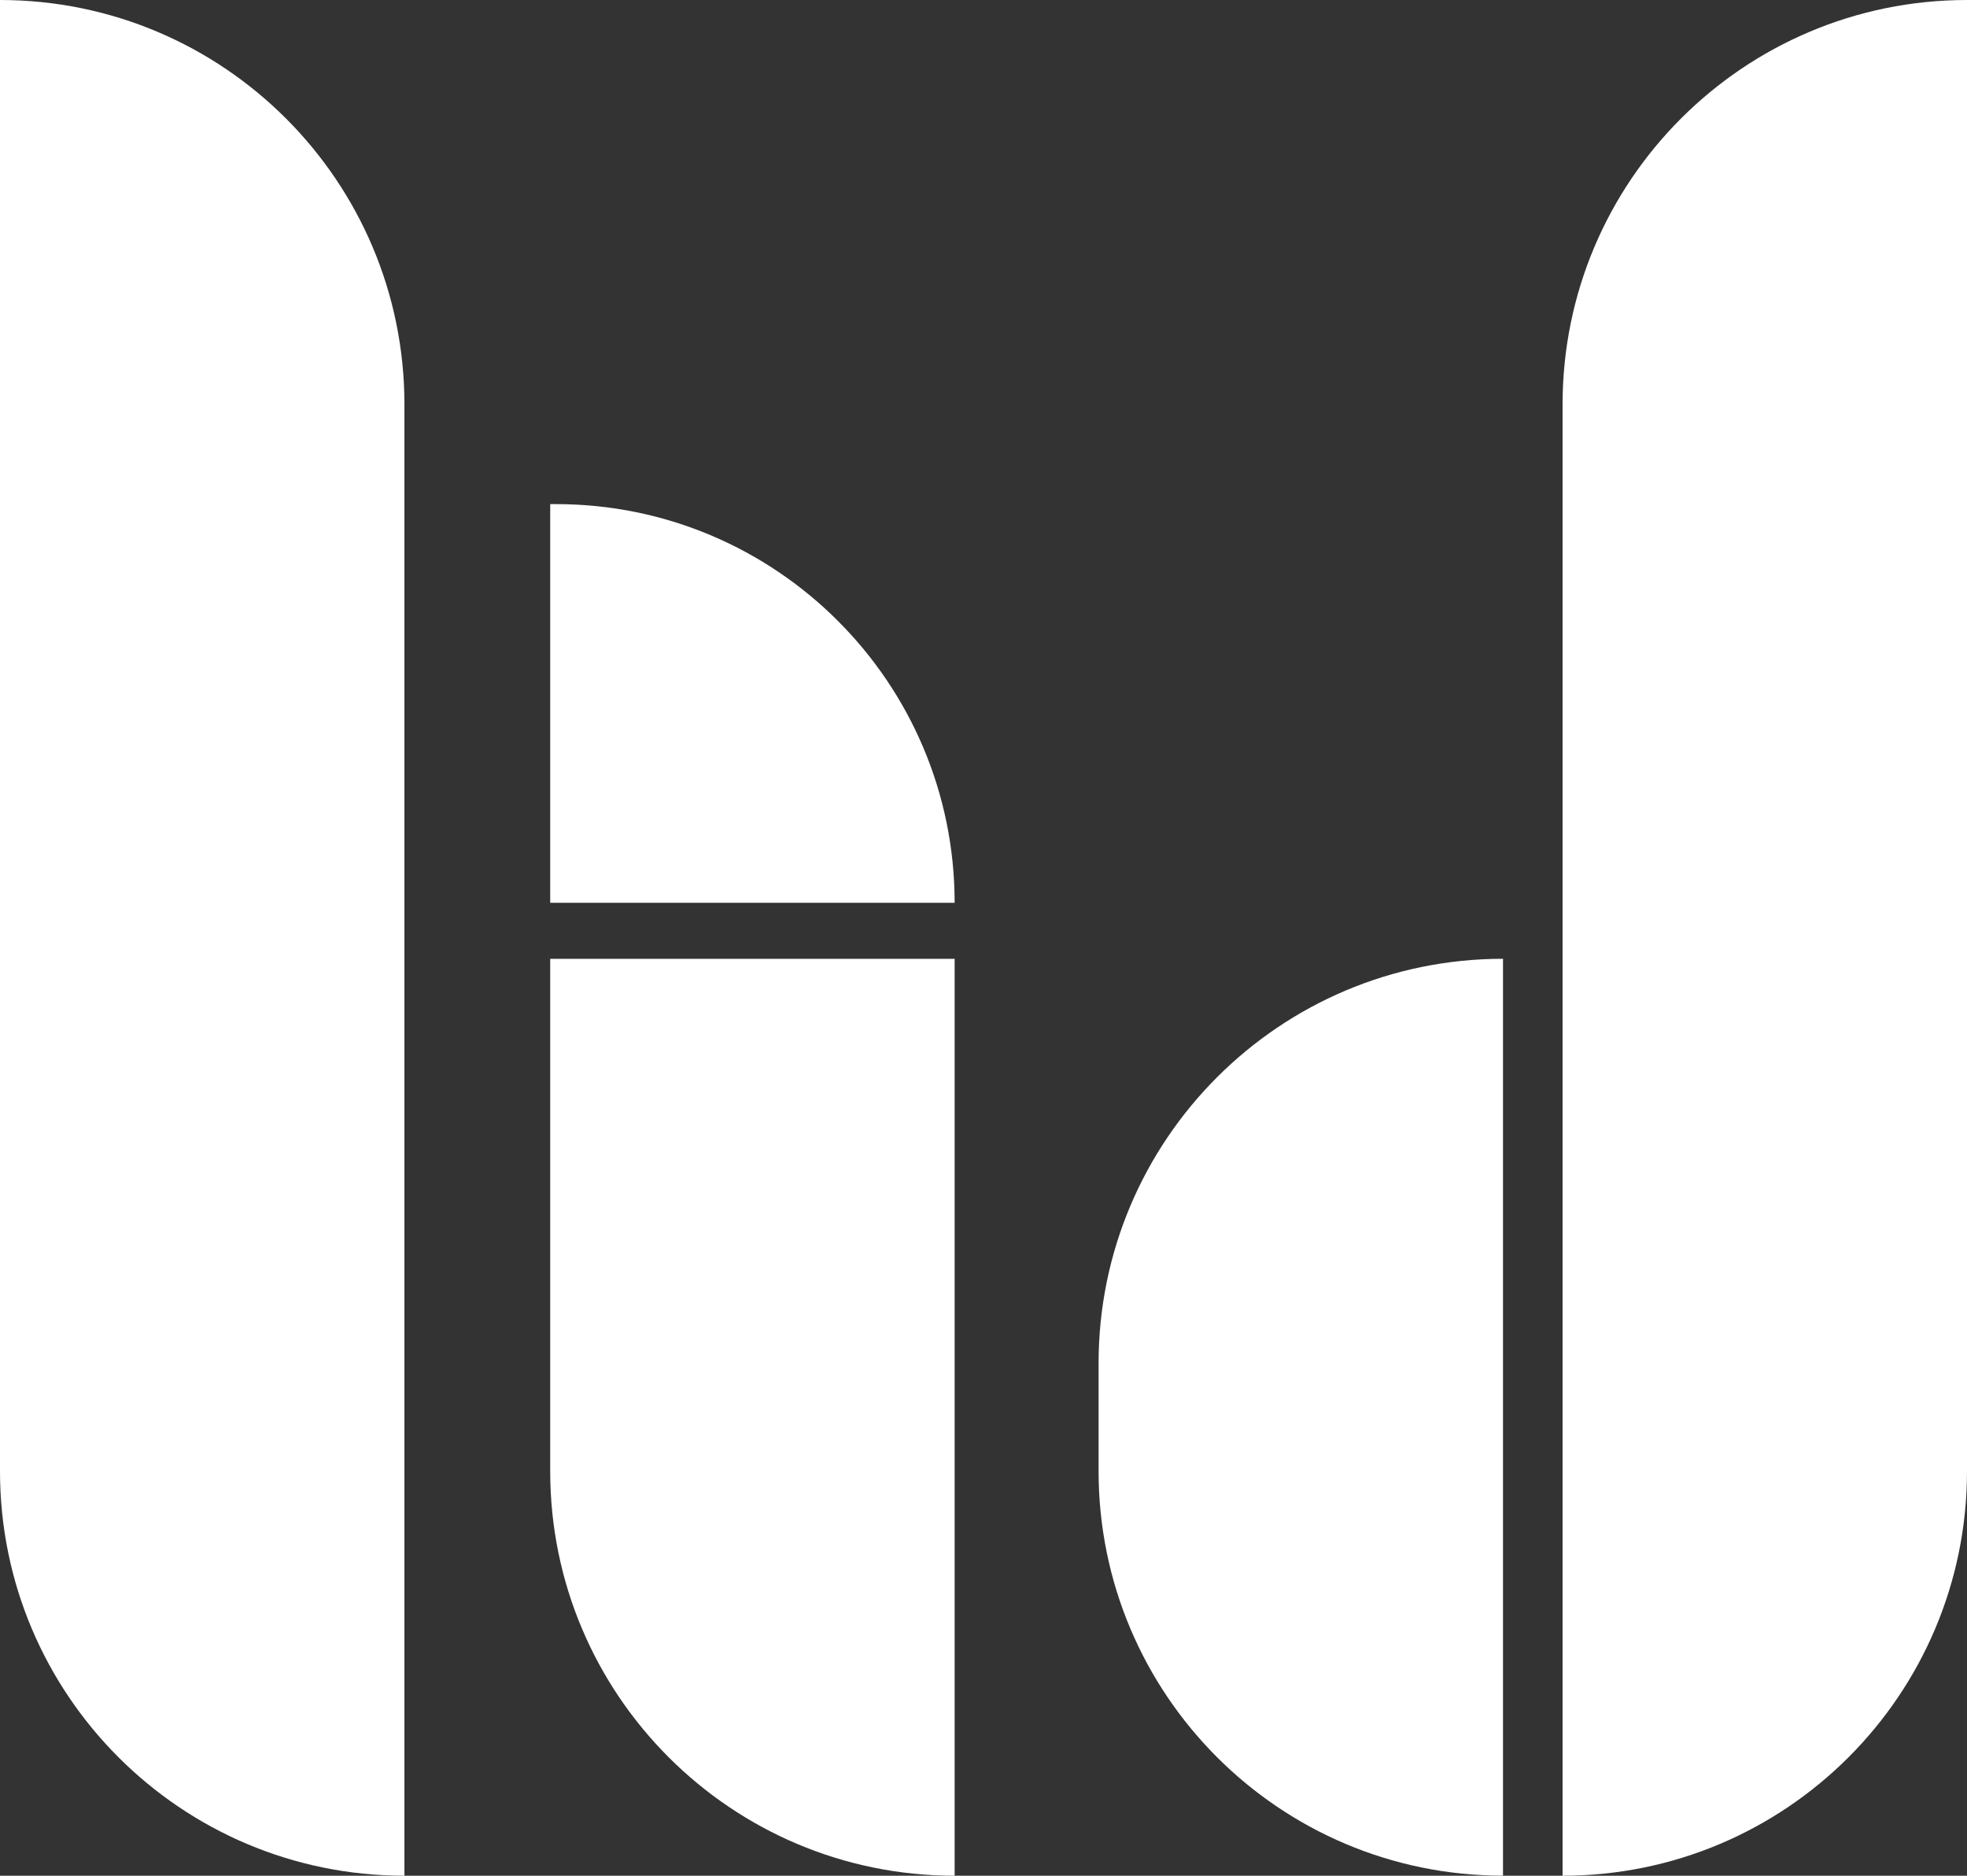
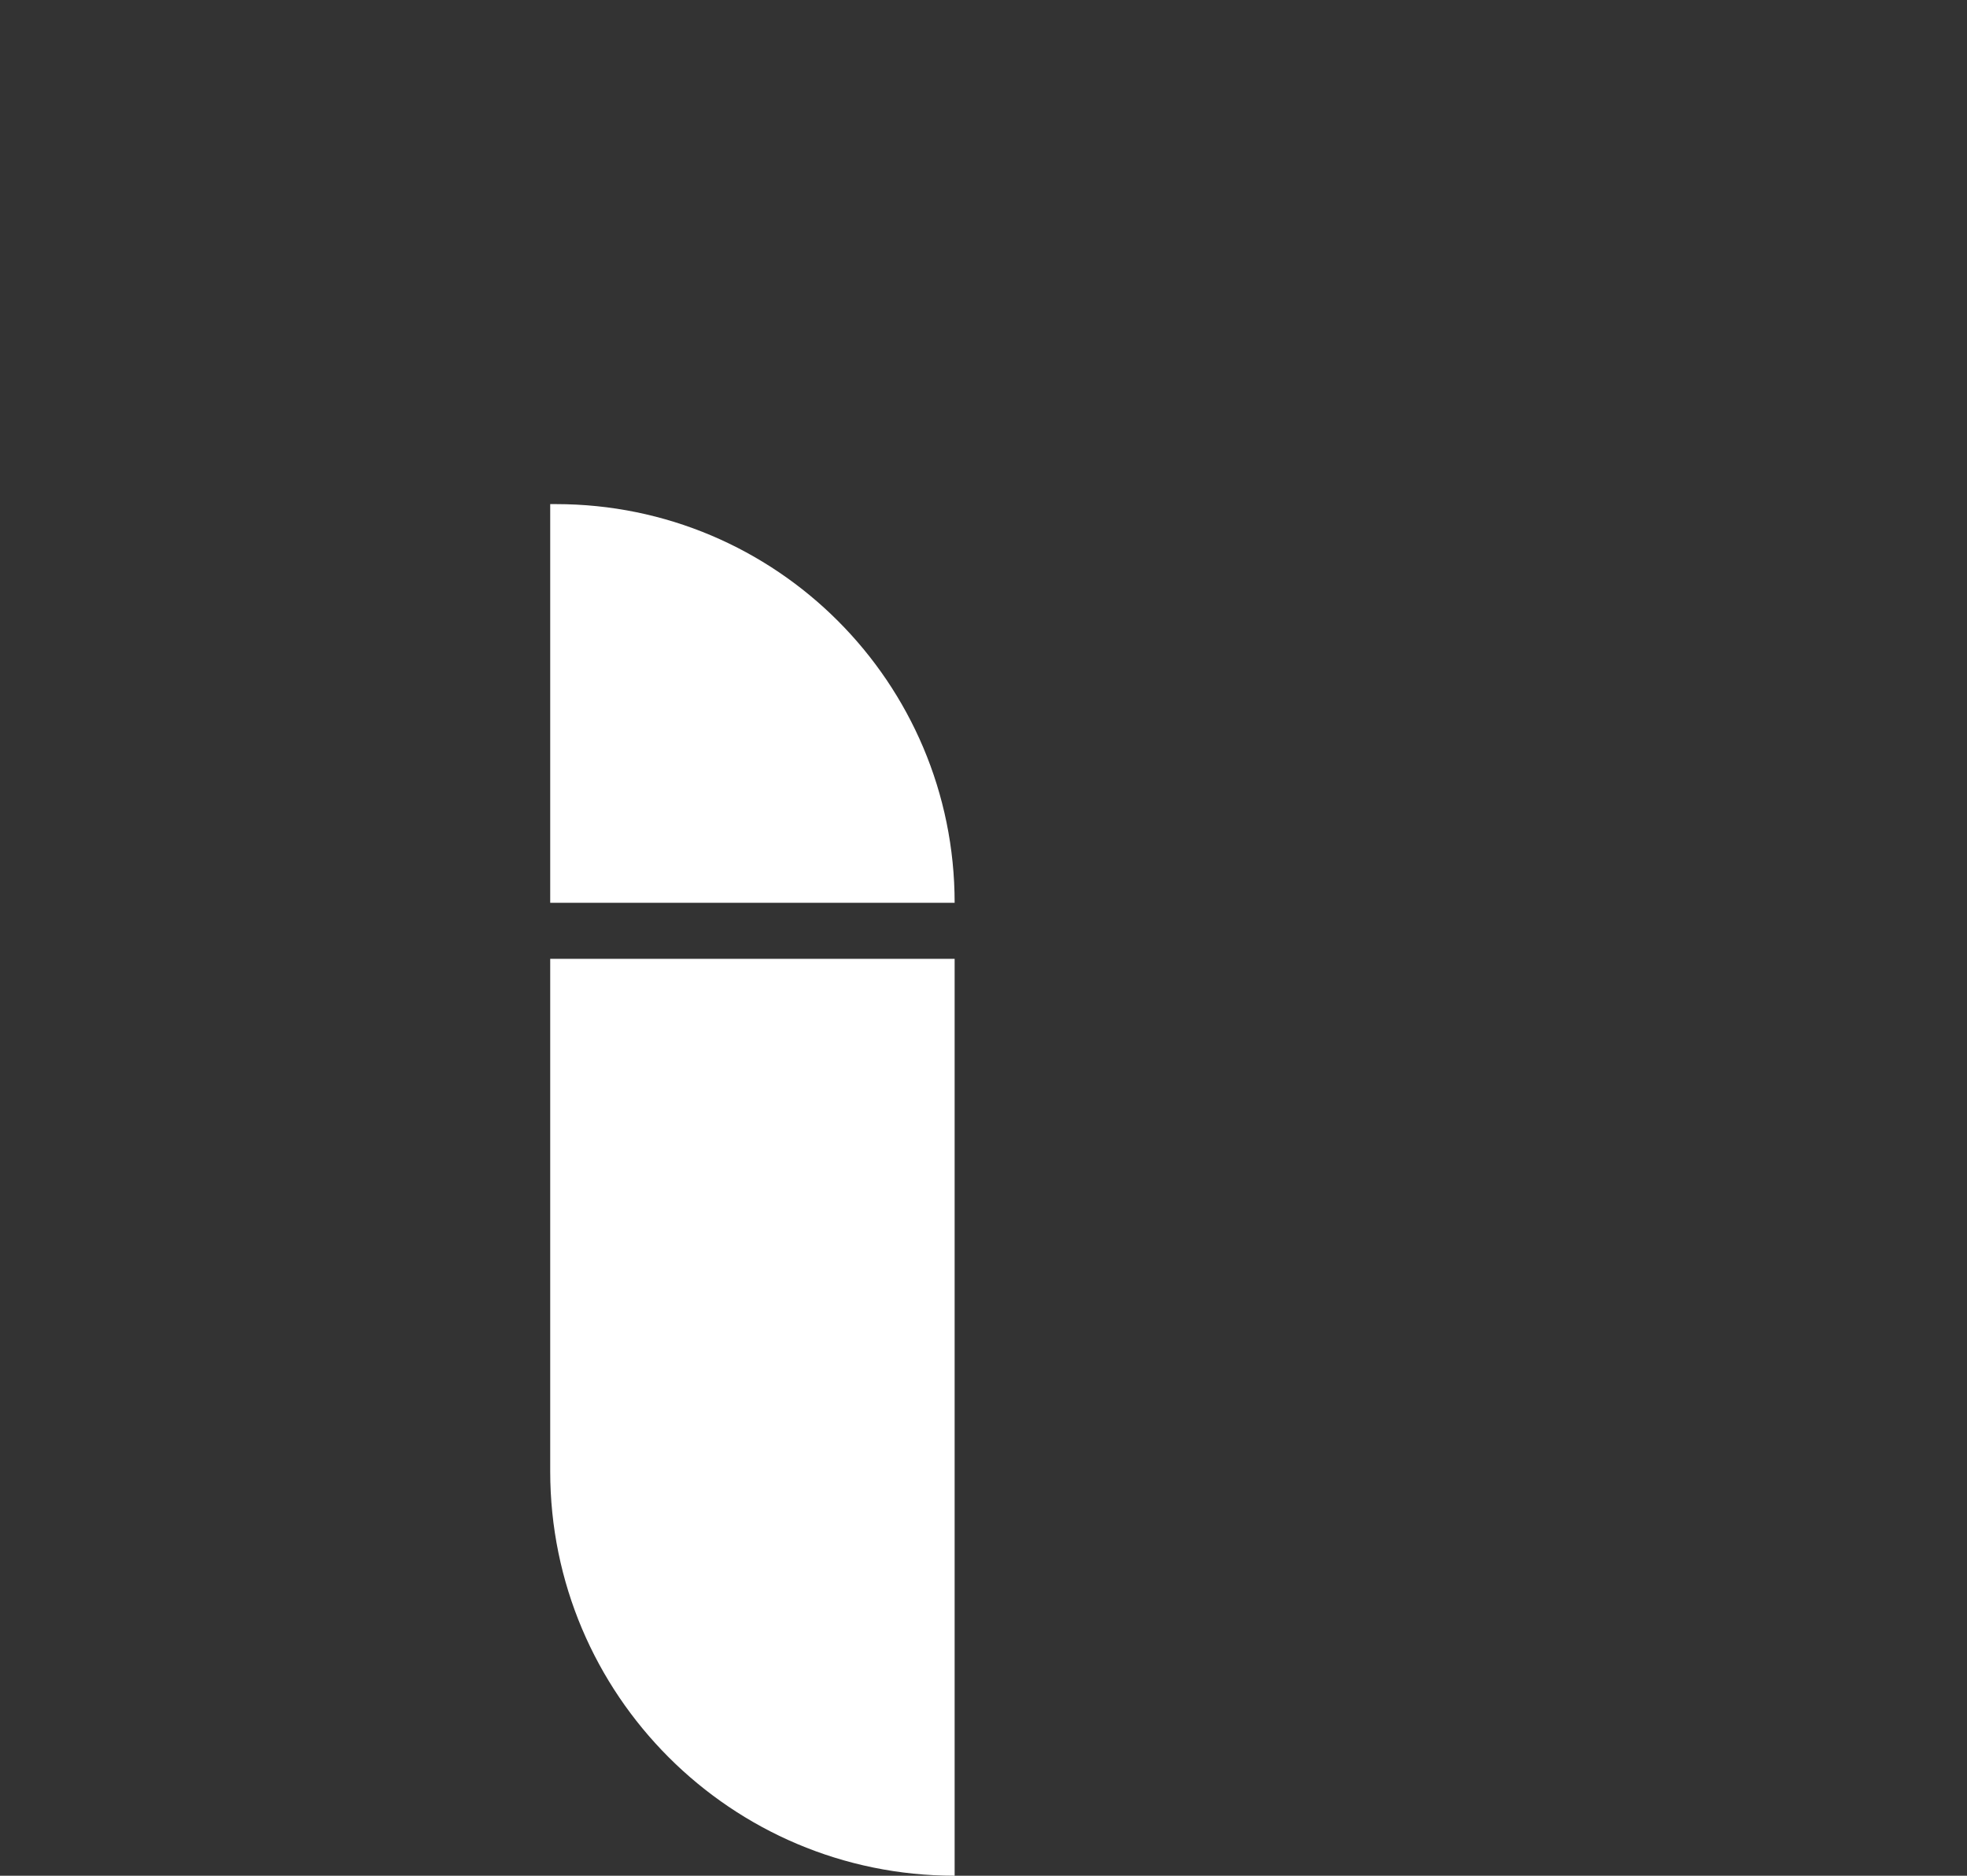
<svg xmlns="http://www.w3.org/2000/svg" id="Capa_2" data-name="Capa 2" viewBox="0 0 343.81 327.81">
  <rect x="0" y="0" width="343.81" height="327.81" fill="#333333" stroke="none" />
  <defs>
    <style>      .cls-1 {        fill: #fff;      }    </style>
  </defs>
  <g id="Capa_1-2" data-name="Capa 1">
    <g>
-       <path class="cls-1" d="m0,0v257.12c0,39.04,31.65,70.69,70.69,70.69h0V70.69C70.69,31.65,39.04,0,0,0Z" />
-       <path class="cls-1" d="m273.12,70.69v257.12c39.04,0,70.69-31.65,70.69-70.69V0c-39.04,0-70.69,31.65-70.69,70.69Z" />
      <path class="cls-1" d="m96.17,257.12c0,39.04,31.65,70.69,70.69,70.69v-160.24h-70.69v89.55Z" />
      <path class="cls-1" d="m97.18,88.1h-1.01v69.68h70.69c0-38.48-31.19-69.68-69.68-69.68Z" />
-       <path class="cls-1" d="m192.02,238.25v18.86c0,39.04,31.65,70.69,70.69,70.69v-160.24c-39.04,0-70.69,31.65-70.69,70.69Z" />
    </g>
  </g>
</svg>